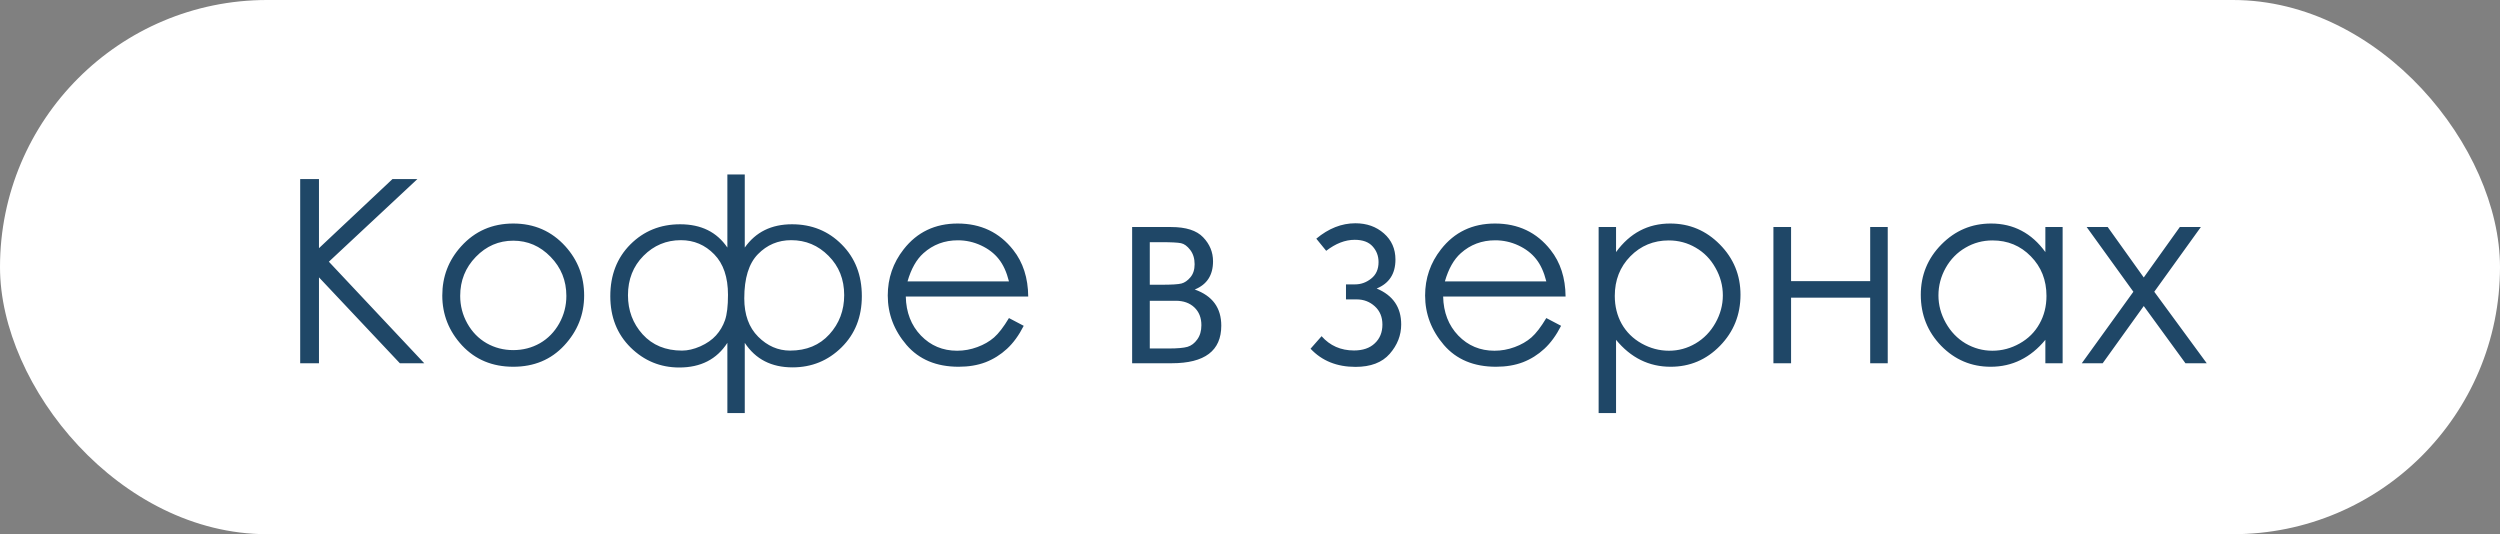
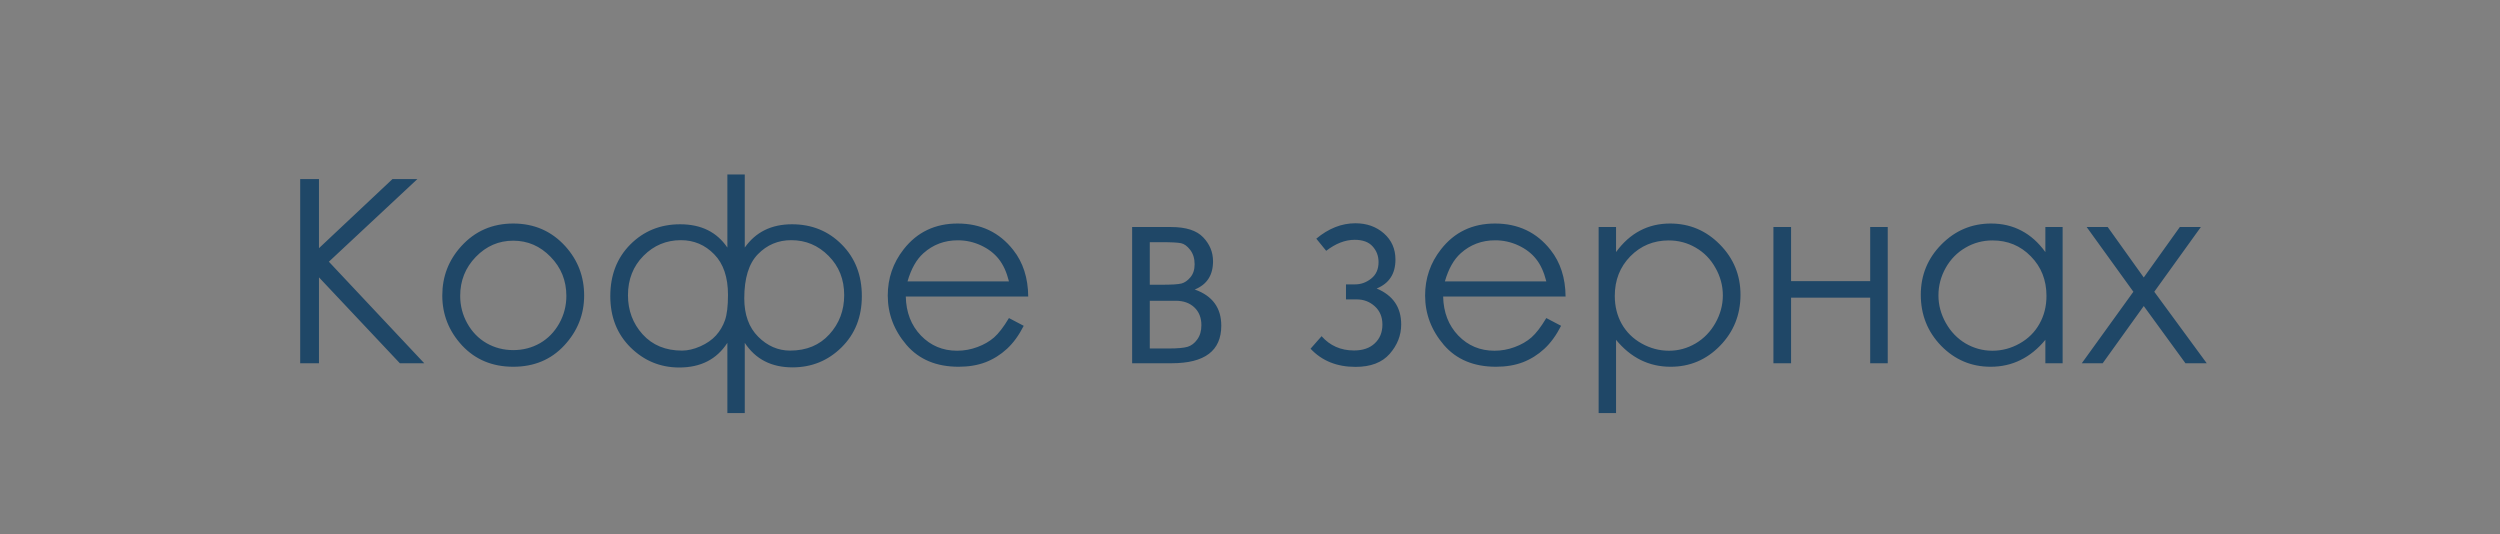
<svg xmlns="http://www.w3.org/2000/svg" width="117" height="25" viewBox="0 0 117 25" fill="none">
  <rect x="0" y="0" width="117" height="25" fill="#808080" stroke="none" />
-   <rect width="117" height="25" rx="12.5" fill="white" />
-   <path d="M14.049 8.381H14.928V11.615L18.367 8.381H19.533L15.391 12.248L19.855 17H18.713L14.928 12.98V17H14.049V8.381ZM24.021 10.461C25.002 10.461 25.814 10.816 26.459 11.527C27.045 12.176 27.338 12.943 27.338 13.83C27.338 14.721 27.027 15.5 26.406 16.168C25.789 16.832 24.994 17.164 24.021 17.164C23.045 17.164 22.246 16.832 21.625 16.168C21.008 15.5 20.699 14.721 20.699 13.83C20.699 12.947 20.992 12.182 21.578 11.533C22.223 10.818 23.037 10.461 24.021 10.461ZM24.021 11.264C23.342 11.264 22.758 11.516 22.27 12.02C21.781 12.523 21.537 13.133 21.537 13.848C21.537 14.309 21.648 14.738 21.871 15.137C22.094 15.535 22.395 15.844 22.773 16.062C23.152 16.277 23.568 16.385 24.021 16.385C24.475 16.385 24.891 16.277 25.27 16.062C25.648 15.844 25.949 15.535 26.172 15.137C26.395 14.738 26.506 14.309 26.506 13.848C26.506 13.133 26.26 12.523 25.768 12.02C25.279 11.516 24.697 11.264 24.021 11.264ZM34.041 8.164H34.855V11.586C35.367 10.859 36.103 10.496 37.065 10.496C37.99 10.496 38.766 10.81 39.391 11.44C40.02 12.068 40.334 12.875 40.334 13.859C40.334 14.832 40.018 15.631 39.385 16.256C38.752 16.881 37.986 17.193 37.088 17.193C36.103 17.193 35.359 16.811 34.855 16.045V19.332H34.041V16.045C33.545 16.814 32.795 17.199 31.791 17.199C30.908 17.199 30.148 16.887 29.512 16.262C28.879 15.637 28.562 14.836 28.562 13.859C28.562 12.875 28.875 12.068 29.5 11.44C30.129 10.81 30.906 10.496 31.832 10.496C32.812 10.496 33.549 10.859 34.041 11.586V8.164ZM34.832 13.965C34.832 14.727 35.049 15.324 35.482 15.758C35.916 16.191 36.414 16.408 36.977 16.408C37.742 16.408 38.355 16.154 38.816 15.646C39.277 15.139 39.508 14.527 39.508 13.812C39.508 13.074 39.264 12.461 38.775 11.973C38.291 11.484 37.709 11.24 37.029 11.24C36.416 11.24 35.897 11.459 35.471 11.896C35.045 12.33 34.832 13.02 34.832 13.965ZM29.389 13.818C29.389 14.529 29.617 15.139 30.074 15.646C30.535 16.154 31.15 16.408 31.92 16.408C32.185 16.408 32.471 16.342 32.775 16.209C33.08 16.072 33.324 15.902 33.508 15.699C33.695 15.492 33.836 15.254 33.93 14.984C34.023 14.715 34.07 14.32 34.07 13.801C34.07 12.973 33.855 12.34 33.426 11.902C32.996 11.461 32.477 11.24 31.867 11.24C31.184 11.24 30.6 11.484 30.115 11.973C29.631 12.461 29.389 13.076 29.389 13.818ZM47.219 14.885L47.91 15.248C47.684 15.693 47.422 16.053 47.125 16.326C46.828 16.6 46.494 16.809 46.123 16.953C45.752 17.094 45.332 17.164 44.863 17.164C43.824 17.164 43.012 16.824 42.426 16.145C41.84 15.461 41.547 14.69 41.547 13.83C41.547 13.021 41.795 12.301 42.291 11.668C42.92 10.863 43.762 10.461 44.816 10.461C45.902 10.461 46.77 10.873 47.418 11.697C47.879 12.279 48.113 13.006 48.121 13.877H42.391C42.406 14.619 42.643 15.229 43.1 15.705C43.557 16.178 44.121 16.414 44.793 16.414C45.117 16.414 45.432 16.357 45.736 16.244C46.045 16.131 46.307 15.98 46.522 15.793C46.736 15.605 46.969 15.303 47.219 14.885ZM47.219 13.168C47.109 12.73 46.949 12.381 46.738 12.119C46.531 11.857 46.256 11.646 45.912 11.486C45.568 11.326 45.207 11.246 44.828 11.246C44.203 11.246 43.666 11.447 43.217 11.85C42.889 12.143 42.641 12.582 42.473 13.168H47.219ZM54.836 17H52.984V10.625H54.807C55.502 10.625 56.002 10.785 56.307 11.105C56.615 11.426 56.77 11.801 56.77 12.23C56.77 12.879 56.484 13.318 55.914 13.549C56.742 13.842 57.156 14.406 57.156 15.242C57.156 16.414 56.383 17 54.836 17ZM53.81 11.334V13.326H54.344C54.828 13.326 55.145 13.307 55.293 13.268C55.441 13.229 55.58 13.133 55.709 12.98C55.842 12.824 55.908 12.619 55.908 12.365C55.908 12.1 55.84 11.877 55.703 11.697C55.566 11.518 55.422 11.412 55.27 11.381C55.121 11.35 54.812 11.334 54.344 11.334H53.81ZM53.81 14.076V16.309H54.69C55.103 16.309 55.398 16.283 55.574 16.232C55.754 16.178 55.906 16.062 56.031 15.887C56.16 15.711 56.225 15.488 56.225 15.219C56.225 14.871 56.115 14.594 55.897 14.387C55.678 14.18 55.389 14.076 55.029 14.076H53.81ZM62.992 13.309H63.42C63.693 13.309 63.943 13.219 64.17 13.039C64.4 12.859 64.516 12.602 64.516 12.266C64.516 11.98 64.424 11.736 64.24 11.533C64.057 11.326 63.775 11.223 63.397 11.223C62.955 11.223 62.512 11.395 62.066 11.738L61.603 11.17C62.178 10.69 62.787 10.449 63.432 10.449C63.963 10.449 64.408 10.607 64.768 10.924C65.127 11.24 65.307 11.648 65.307 12.148C65.307 12.812 65.014 13.264 64.428 13.502C65.193 13.822 65.576 14.383 65.576 15.184C65.576 15.691 65.397 16.15 65.037 16.561C64.682 16.967 64.148 17.17 63.438 17.17C62.566 17.17 61.865 16.887 61.334 16.32L61.85 15.734C62.244 16.18 62.75 16.402 63.367 16.402C63.781 16.402 64.106 16.291 64.34 16.068C64.578 15.846 64.697 15.553 64.697 15.19C64.697 14.834 64.578 14.549 64.34 14.334C64.102 14.119 63.82 14.012 63.496 14.012H62.992V13.309ZM72.367 14.885L73.059 15.248C72.832 15.693 72.57 16.053 72.273 16.326C71.977 16.6 71.643 16.809 71.272 16.953C70.9 17.094 70.481 17.164 70.012 17.164C68.973 17.164 68.16 16.824 67.574 16.145C66.988 15.461 66.695 14.69 66.695 13.83C66.695 13.021 66.943 12.301 67.439 11.668C68.068 10.863 68.91 10.461 69.965 10.461C71.051 10.461 71.918 10.873 72.566 11.697C73.027 12.279 73.262 13.006 73.269 13.877H67.539C67.555 14.619 67.791 15.229 68.248 15.705C68.705 16.178 69.269 16.414 69.941 16.414C70.266 16.414 70.58 16.357 70.885 16.244C71.193 16.131 71.455 15.98 71.67 15.793C71.885 15.605 72.117 15.303 72.367 14.885ZM72.367 13.168C72.258 12.73 72.098 12.381 71.887 12.119C71.68 11.857 71.404 11.646 71.061 11.486C70.717 11.326 70.356 11.246 69.977 11.246C69.352 11.246 68.814 11.447 68.365 11.85C68.037 12.143 67.789 12.582 67.621 13.168H72.367ZM74.816 10.625H75.631V11.797C75.955 11.352 76.328 11.018 76.75 10.795C77.172 10.572 77.643 10.461 78.162 10.461C79.068 10.461 79.844 10.787 80.488 11.44C81.133 12.092 81.455 12.877 81.455 13.795C81.455 14.732 81.135 15.529 80.494 16.186C79.857 16.838 79.088 17.164 78.186 17.164C77.678 17.164 77.211 17.059 76.785 16.848C76.359 16.637 75.975 16.322 75.631 15.904V19.332H74.816V10.625ZM78.098 11.252C77.387 11.252 76.787 11.5 76.299 11.996C75.814 12.492 75.572 13.109 75.572 13.848C75.572 14.332 75.68 14.768 75.894 15.154C76.113 15.541 76.424 15.848 76.826 16.074C77.232 16.301 77.66 16.414 78.109 16.414C78.551 16.414 78.965 16.301 79.352 16.074C79.742 15.844 80.053 15.523 80.283 15.113C80.514 14.703 80.629 14.273 80.629 13.824C80.629 13.371 80.514 12.941 80.283 12.535C80.057 12.129 79.75 11.815 79.363 11.592C78.977 11.365 78.555 11.252 78.098 11.252ZM87.525 13.93H83.822V17H82.996V10.625H83.822V13.156H87.525V10.625H88.346V17H87.525V13.93ZM96.531 10.625V17H95.723V15.904C95.379 16.322 94.992 16.637 94.562 16.848C94.137 17.059 93.67 17.164 93.162 17.164C92.26 17.164 91.488 16.838 90.848 16.186C90.211 15.529 89.893 14.732 89.893 13.795C89.893 12.877 90.215 12.092 90.859 11.44C91.504 10.787 92.279 10.461 93.186 10.461C93.709 10.461 94.182 10.572 94.603 10.795C95.029 11.018 95.402 11.352 95.723 11.797V10.625H96.531ZM93.25 11.252C92.793 11.252 92.371 11.365 91.984 11.592C91.598 11.815 91.289 12.129 91.059 12.535C90.832 12.941 90.719 13.371 90.719 13.824C90.719 14.273 90.834 14.703 91.064 15.113C91.295 15.523 91.603 15.844 91.99 16.074C92.381 16.301 92.799 16.414 93.244 16.414C93.693 16.414 94.119 16.301 94.522 16.074C94.924 15.848 95.232 15.541 95.447 15.154C95.666 14.768 95.775 14.332 95.775 13.848C95.775 13.109 95.531 12.492 95.043 11.996C94.559 11.5 93.961 11.252 93.25 11.252ZM97.656 10.625H98.641L100.328 12.986L102.016 10.625H103L100.82 13.654L103.275 17H102.279L100.328 14.322L98.406 17H97.428L99.842 13.654L97.656 10.625Z" fill="#1F4767" />
+   <path d="M14.049 8.381H14.928V11.615L18.367 8.381H19.533L15.391 12.248L19.855 17H18.713L14.928 12.98V17H14.049V8.381ZM24.021 10.461C25.002 10.461 25.814 10.816 26.459 11.527C27.045 12.176 27.338 12.943 27.338 13.83C27.338 14.721 27.027 15.5 26.406 16.168C25.789 16.832 24.994 17.164 24.021 17.164C23.045 17.164 22.246 16.832 21.625 16.168C21.008 15.5 20.699 14.721 20.699 13.83C20.699 12.947 20.992 12.182 21.578 11.533C22.223 10.818 23.037 10.461 24.021 10.461ZM24.021 11.264C23.342 11.264 22.758 11.516 22.27 12.02C21.781 12.523 21.537 13.133 21.537 13.848C21.537 14.309 21.648 14.738 21.871 15.137C22.094 15.535 22.395 15.844 22.773 16.062C23.152 16.277 23.568 16.385 24.021 16.385C24.475 16.385 24.891 16.277 25.27 16.062C25.648 15.844 25.949 15.535 26.172 15.137C26.395 14.738 26.506 14.309 26.506 13.848C26.506 13.133 26.26 12.523 25.768 12.02C25.279 11.516 24.697 11.264 24.021 11.264ZM34.041 8.164H34.855V11.586C35.367 10.859 36.103 10.496 37.065 10.496C37.99 10.496 38.766 10.81 39.391 11.44C40.02 12.068 40.334 12.875 40.334 13.859C40.334 14.832 40.018 15.631 39.385 16.256C38.752 16.881 37.986 17.193 37.088 17.193C36.103 17.193 35.359 16.811 34.855 16.045V19.332H34.041V16.045C33.545 16.814 32.795 17.199 31.791 17.199C30.908 17.199 30.148 16.887 29.512 16.262C28.879 15.637 28.562 14.836 28.562 13.859C28.562 12.875 28.875 12.068 29.5 11.44C30.129 10.81 30.906 10.496 31.832 10.496C32.812 10.496 33.549 10.859 34.041 11.586V8.164ZM34.832 13.965C34.832 14.727 35.049 15.324 35.482 15.758C35.916 16.191 36.414 16.408 36.977 16.408C37.742 16.408 38.355 16.154 38.816 15.646C39.277 15.139 39.508 14.527 39.508 13.812C39.508 13.074 39.264 12.461 38.775 11.973C38.291 11.484 37.709 11.24 37.029 11.24C36.416 11.24 35.897 11.459 35.471 11.896C35.045 12.33 34.832 13.02 34.832 13.965ZM29.389 13.818C29.389 14.529 29.617 15.139 30.074 15.646C30.535 16.154 31.15 16.408 31.92 16.408C32.185 16.408 32.471 16.342 32.775 16.209C33.08 16.072 33.324 15.902 33.508 15.699C33.695 15.492 33.836 15.254 33.93 14.984C34.023 14.715 34.07 14.32 34.07 13.801C34.07 12.973 33.855 12.34 33.426 11.902C32.996 11.461 32.477 11.24 31.867 11.24C31.184 11.24 30.6 11.484 30.115 11.973C29.631 12.461 29.389 13.076 29.389 13.818ZM47.219 14.885L47.91 15.248C47.684 15.693 47.422 16.053 47.125 16.326C46.828 16.6 46.494 16.809 46.123 16.953C45.752 17.094 45.332 17.164 44.863 17.164C43.824 17.164 43.012 16.824 42.426 16.145C41.84 15.461 41.547 14.69 41.547 13.83C41.547 13.021 41.795 12.301 42.291 11.668C42.92 10.863 43.762 10.461 44.816 10.461C45.902 10.461 46.77 10.873 47.418 11.697C47.879 12.279 48.113 13.006 48.121 13.877H42.391C42.406 14.619 42.643 15.229 43.1 15.705C43.557 16.178 44.121 16.414 44.793 16.414C45.117 16.414 45.432 16.357 45.736 16.244C46.045 16.131 46.307 15.98 46.522 15.793C46.736 15.605 46.969 15.303 47.219 14.885M47.219 13.168C47.109 12.73 46.949 12.381 46.738 12.119C46.531 11.857 46.256 11.646 45.912 11.486C45.568 11.326 45.207 11.246 44.828 11.246C44.203 11.246 43.666 11.447 43.217 11.85C42.889 12.143 42.641 12.582 42.473 13.168H47.219ZM54.836 17H52.984V10.625H54.807C55.502 10.625 56.002 10.785 56.307 11.105C56.615 11.426 56.77 11.801 56.77 12.23C56.77 12.879 56.484 13.318 55.914 13.549C56.742 13.842 57.156 14.406 57.156 15.242C57.156 16.414 56.383 17 54.836 17ZM53.81 11.334V13.326H54.344C54.828 13.326 55.145 13.307 55.293 13.268C55.441 13.229 55.58 13.133 55.709 12.98C55.842 12.824 55.908 12.619 55.908 12.365C55.908 12.1 55.84 11.877 55.703 11.697C55.566 11.518 55.422 11.412 55.27 11.381C55.121 11.35 54.812 11.334 54.344 11.334H53.81ZM53.81 14.076V16.309H54.69C55.103 16.309 55.398 16.283 55.574 16.232C55.754 16.178 55.906 16.062 56.031 15.887C56.16 15.711 56.225 15.488 56.225 15.219C56.225 14.871 56.115 14.594 55.897 14.387C55.678 14.18 55.389 14.076 55.029 14.076H53.81ZM62.992 13.309H63.42C63.693 13.309 63.943 13.219 64.17 13.039C64.4 12.859 64.516 12.602 64.516 12.266C64.516 11.98 64.424 11.736 64.24 11.533C64.057 11.326 63.775 11.223 63.397 11.223C62.955 11.223 62.512 11.395 62.066 11.738L61.603 11.17C62.178 10.69 62.787 10.449 63.432 10.449C63.963 10.449 64.408 10.607 64.768 10.924C65.127 11.24 65.307 11.648 65.307 12.148C65.307 12.812 65.014 13.264 64.428 13.502C65.193 13.822 65.576 14.383 65.576 15.184C65.576 15.691 65.397 16.15 65.037 16.561C64.682 16.967 64.148 17.17 63.438 17.17C62.566 17.17 61.865 16.887 61.334 16.32L61.85 15.734C62.244 16.18 62.75 16.402 63.367 16.402C63.781 16.402 64.106 16.291 64.34 16.068C64.578 15.846 64.697 15.553 64.697 15.19C64.697 14.834 64.578 14.549 64.34 14.334C64.102 14.119 63.82 14.012 63.496 14.012H62.992V13.309ZM72.367 14.885L73.059 15.248C72.832 15.693 72.57 16.053 72.273 16.326C71.977 16.6 71.643 16.809 71.272 16.953C70.9 17.094 70.481 17.164 70.012 17.164C68.973 17.164 68.16 16.824 67.574 16.145C66.988 15.461 66.695 14.69 66.695 13.83C66.695 13.021 66.943 12.301 67.439 11.668C68.068 10.863 68.91 10.461 69.965 10.461C71.051 10.461 71.918 10.873 72.566 11.697C73.027 12.279 73.262 13.006 73.269 13.877H67.539C67.555 14.619 67.791 15.229 68.248 15.705C68.705 16.178 69.269 16.414 69.941 16.414C70.266 16.414 70.58 16.357 70.885 16.244C71.193 16.131 71.455 15.98 71.67 15.793C71.885 15.605 72.117 15.303 72.367 14.885ZM72.367 13.168C72.258 12.73 72.098 12.381 71.887 12.119C71.68 11.857 71.404 11.646 71.061 11.486C70.717 11.326 70.356 11.246 69.977 11.246C69.352 11.246 68.814 11.447 68.365 11.85C68.037 12.143 67.789 12.582 67.621 13.168H72.367ZM74.816 10.625H75.631V11.797C75.955 11.352 76.328 11.018 76.75 10.795C77.172 10.572 77.643 10.461 78.162 10.461C79.068 10.461 79.844 10.787 80.488 11.44C81.133 12.092 81.455 12.877 81.455 13.795C81.455 14.732 81.135 15.529 80.494 16.186C79.857 16.838 79.088 17.164 78.186 17.164C77.678 17.164 77.211 17.059 76.785 16.848C76.359 16.637 75.975 16.322 75.631 15.904V19.332H74.816V10.625ZM78.098 11.252C77.387 11.252 76.787 11.5 76.299 11.996C75.814 12.492 75.572 13.109 75.572 13.848C75.572 14.332 75.68 14.768 75.894 15.154C76.113 15.541 76.424 15.848 76.826 16.074C77.232 16.301 77.66 16.414 78.109 16.414C78.551 16.414 78.965 16.301 79.352 16.074C79.742 15.844 80.053 15.523 80.283 15.113C80.514 14.703 80.629 14.273 80.629 13.824C80.629 13.371 80.514 12.941 80.283 12.535C80.057 12.129 79.75 11.815 79.363 11.592C78.977 11.365 78.555 11.252 78.098 11.252ZM87.525 13.93H83.822V17H82.996V10.625H83.822V13.156H87.525V10.625H88.346V17H87.525V13.93ZM96.531 10.625V17H95.723V15.904C95.379 16.322 94.992 16.637 94.562 16.848C94.137 17.059 93.67 17.164 93.162 17.164C92.26 17.164 91.488 16.838 90.848 16.186C90.211 15.529 89.893 14.732 89.893 13.795C89.893 12.877 90.215 12.092 90.859 11.44C91.504 10.787 92.279 10.461 93.186 10.461C93.709 10.461 94.182 10.572 94.603 10.795C95.029 11.018 95.402 11.352 95.723 11.797V10.625H96.531ZM93.25 11.252C92.793 11.252 92.371 11.365 91.984 11.592C91.598 11.815 91.289 12.129 91.059 12.535C90.832 12.941 90.719 13.371 90.719 13.824C90.719 14.273 90.834 14.703 91.064 15.113C91.295 15.523 91.603 15.844 91.99 16.074C92.381 16.301 92.799 16.414 93.244 16.414C93.693 16.414 94.119 16.301 94.522 16.074C94.924 15.848 95.232 15.541 95.447 15.154C95.666 14.768 95.775 14.332 95.775 13.848C95.775 13.109 95.531 12.492 95.043 11.996C94.559 11.5 93.961 11.252 93.25 11.252ZM97.656 10.625H98.641L100.328 12.986L102.016 10.625H103L100.82 13.654L103.275 17H102.279L100.328 14.322L98.406 17H97.428L99.842 13.654L97.656 10.625Z" fill="#1F4767" />
</svg>